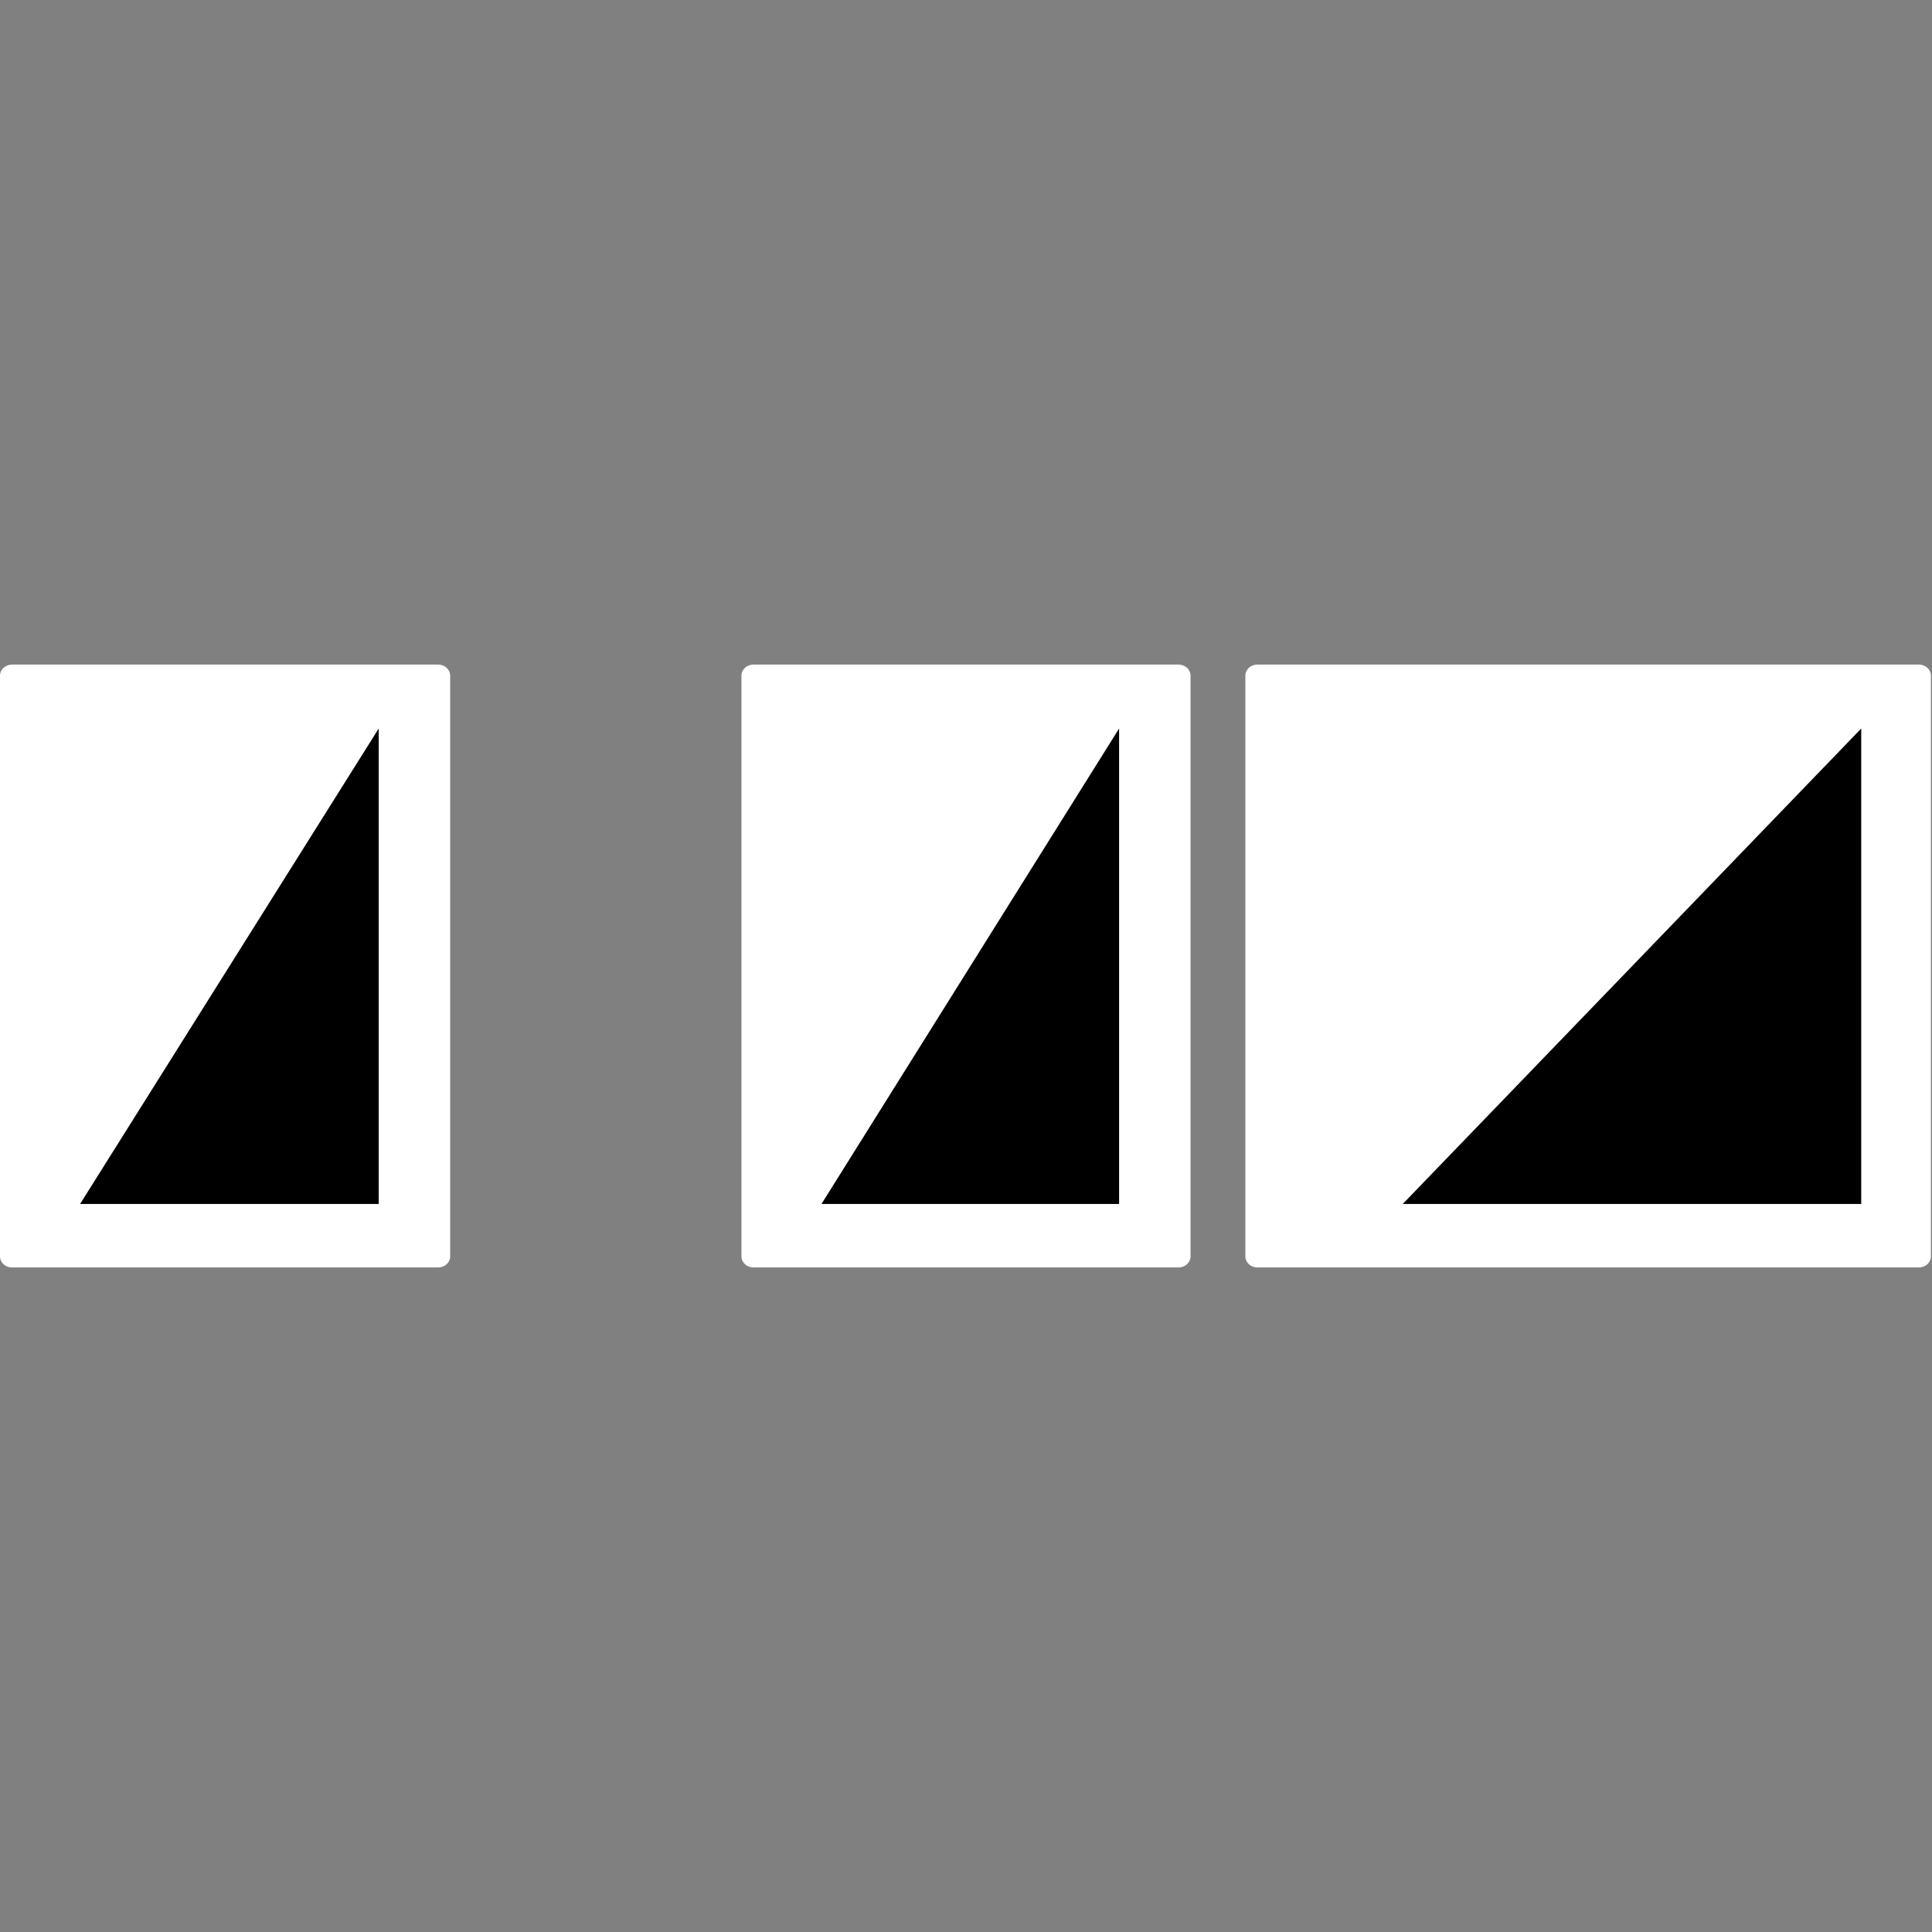
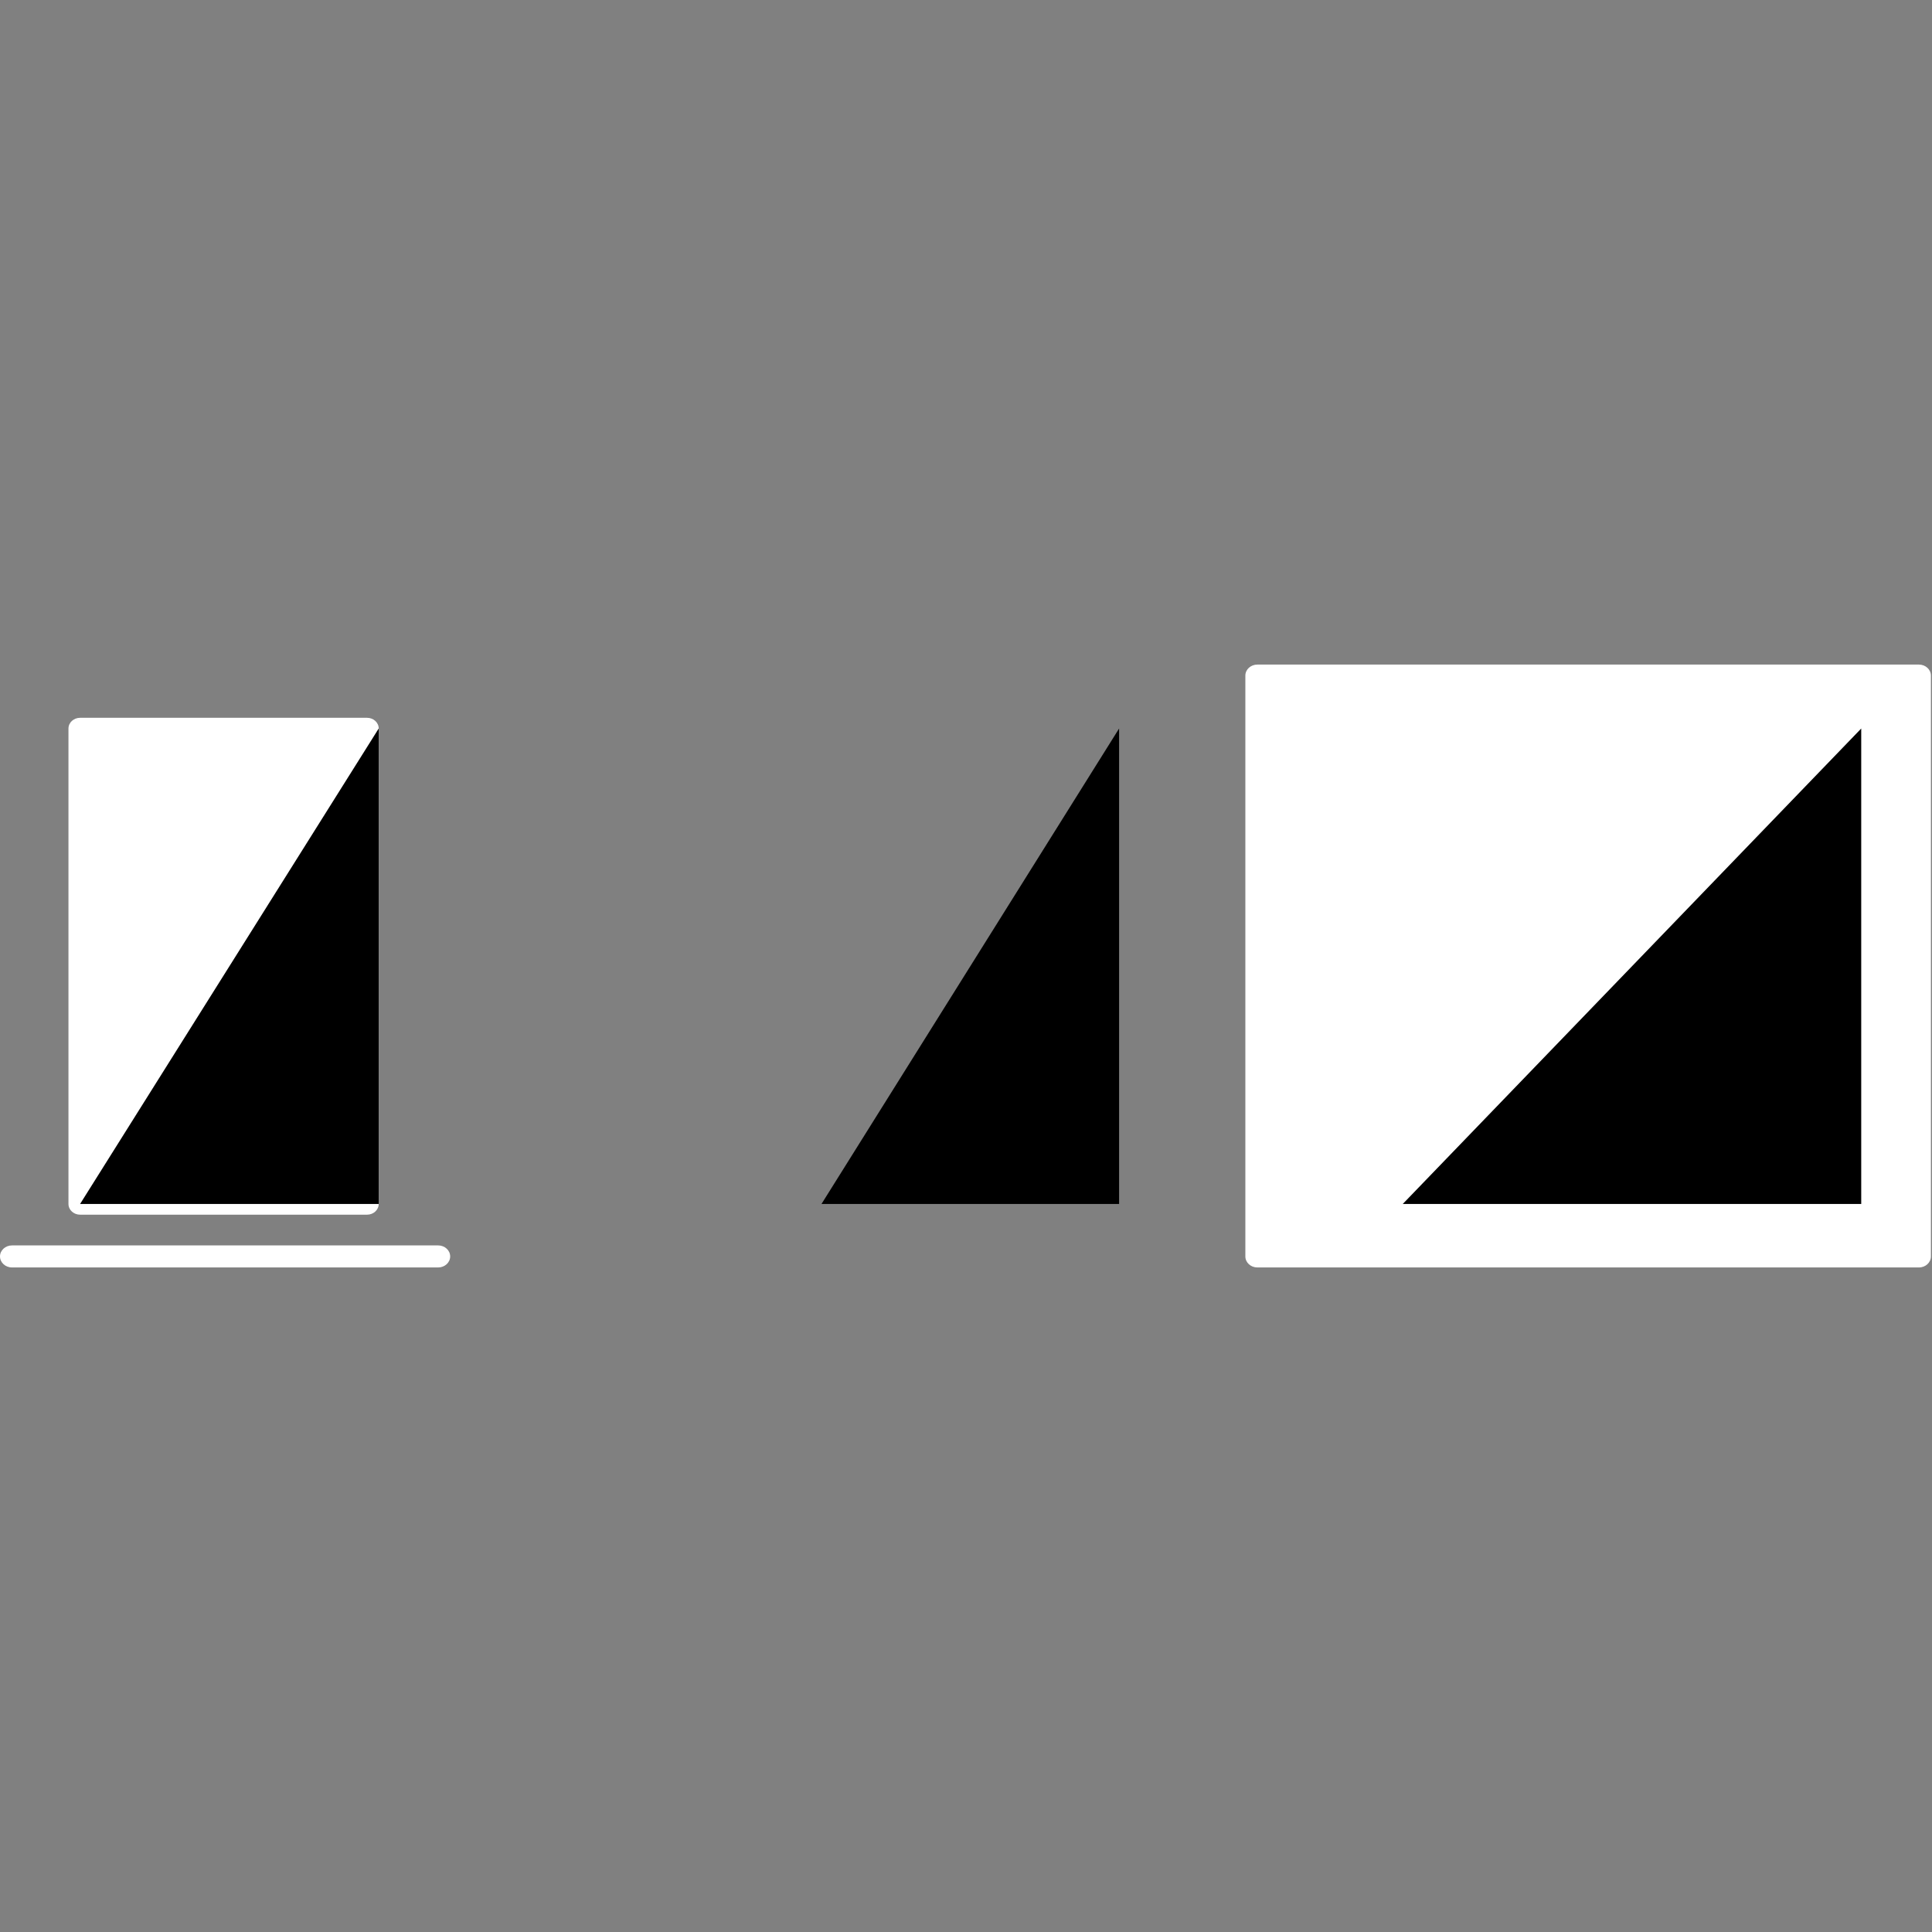
<svg xmlns="http://www.w3.org/2000/svg" viewBox="0 0 128 128">
  <rect x="0" y="0" width="128" height="128" fill="#808080" stroke="none" />
  <g fill="#ffffff">
    <path d="M127.928 83.242c0 .403-.356.73-.793.73H83.302c-.438 0-.794-.327-.794-.73V44.76c0-.404.356-.73.794-.73h43.833c.437 0 .793.326.793.73v38.482z" />
-     <path d="M123.311 79.766c0 .393-.344.71-.767.71H87.673c-.422 0-.767-.317-.767-.71v-31.5c0-.393.345-.71.767-.71h34.871c.423 0 .767.317.767.71v31.5z" />
-     <path d="M29.825 83.242c0 .403-.357.73-.795.73H.795c-.439 0-.795-.327-.795-.73V44.76c0-.404.356-.73.795-.73h28.235c.438 0 .795.326.795.73v38.482z" />
+     <path d="M29.825 83.242c0 .403-.357.73-.795.73H.795c-.439 0-.795-.327-.795-.73c0-.404.356-.73.795-.73h28.235c.438 0 .795.326.795.73v38.482z" />
    <path d="M25.09 79.766c0 .393-.346.71-.771.71H5.306c-.424 0-.77-.317-.77-.71v-31.5c0-.393.346-.71.77-.71H24.32c.425 0 .771.317.771.71v31.5z" />
-     <path d="M78.876 83.242c0 .403-.356.73-.794.73H49.918c-.439 0-.795-.327-.795-.73V44.76c0-.404.356-.73.795-.73h28.164c.438 0 .794.326.794.73v38.482z" />
-     <path d="M74.141 79.766c0 .393-.345.71-.77.71H54.426c-.425 0-.77-.317-.77-.71v-31.5c0-.393.345-.71.77-.71h18.946c.424 0 .77.317.77.71v31.5z" />
  </g>
  <path fill="#000000" d="M123.311 48.266l-30.375 31.5h30.375v-31.5zM25.09 48.266l-19.784 31.5H25.09v-31.5zM74.143 48.266l-19.717 31.5h19.717v-31.5z" />
</svg>